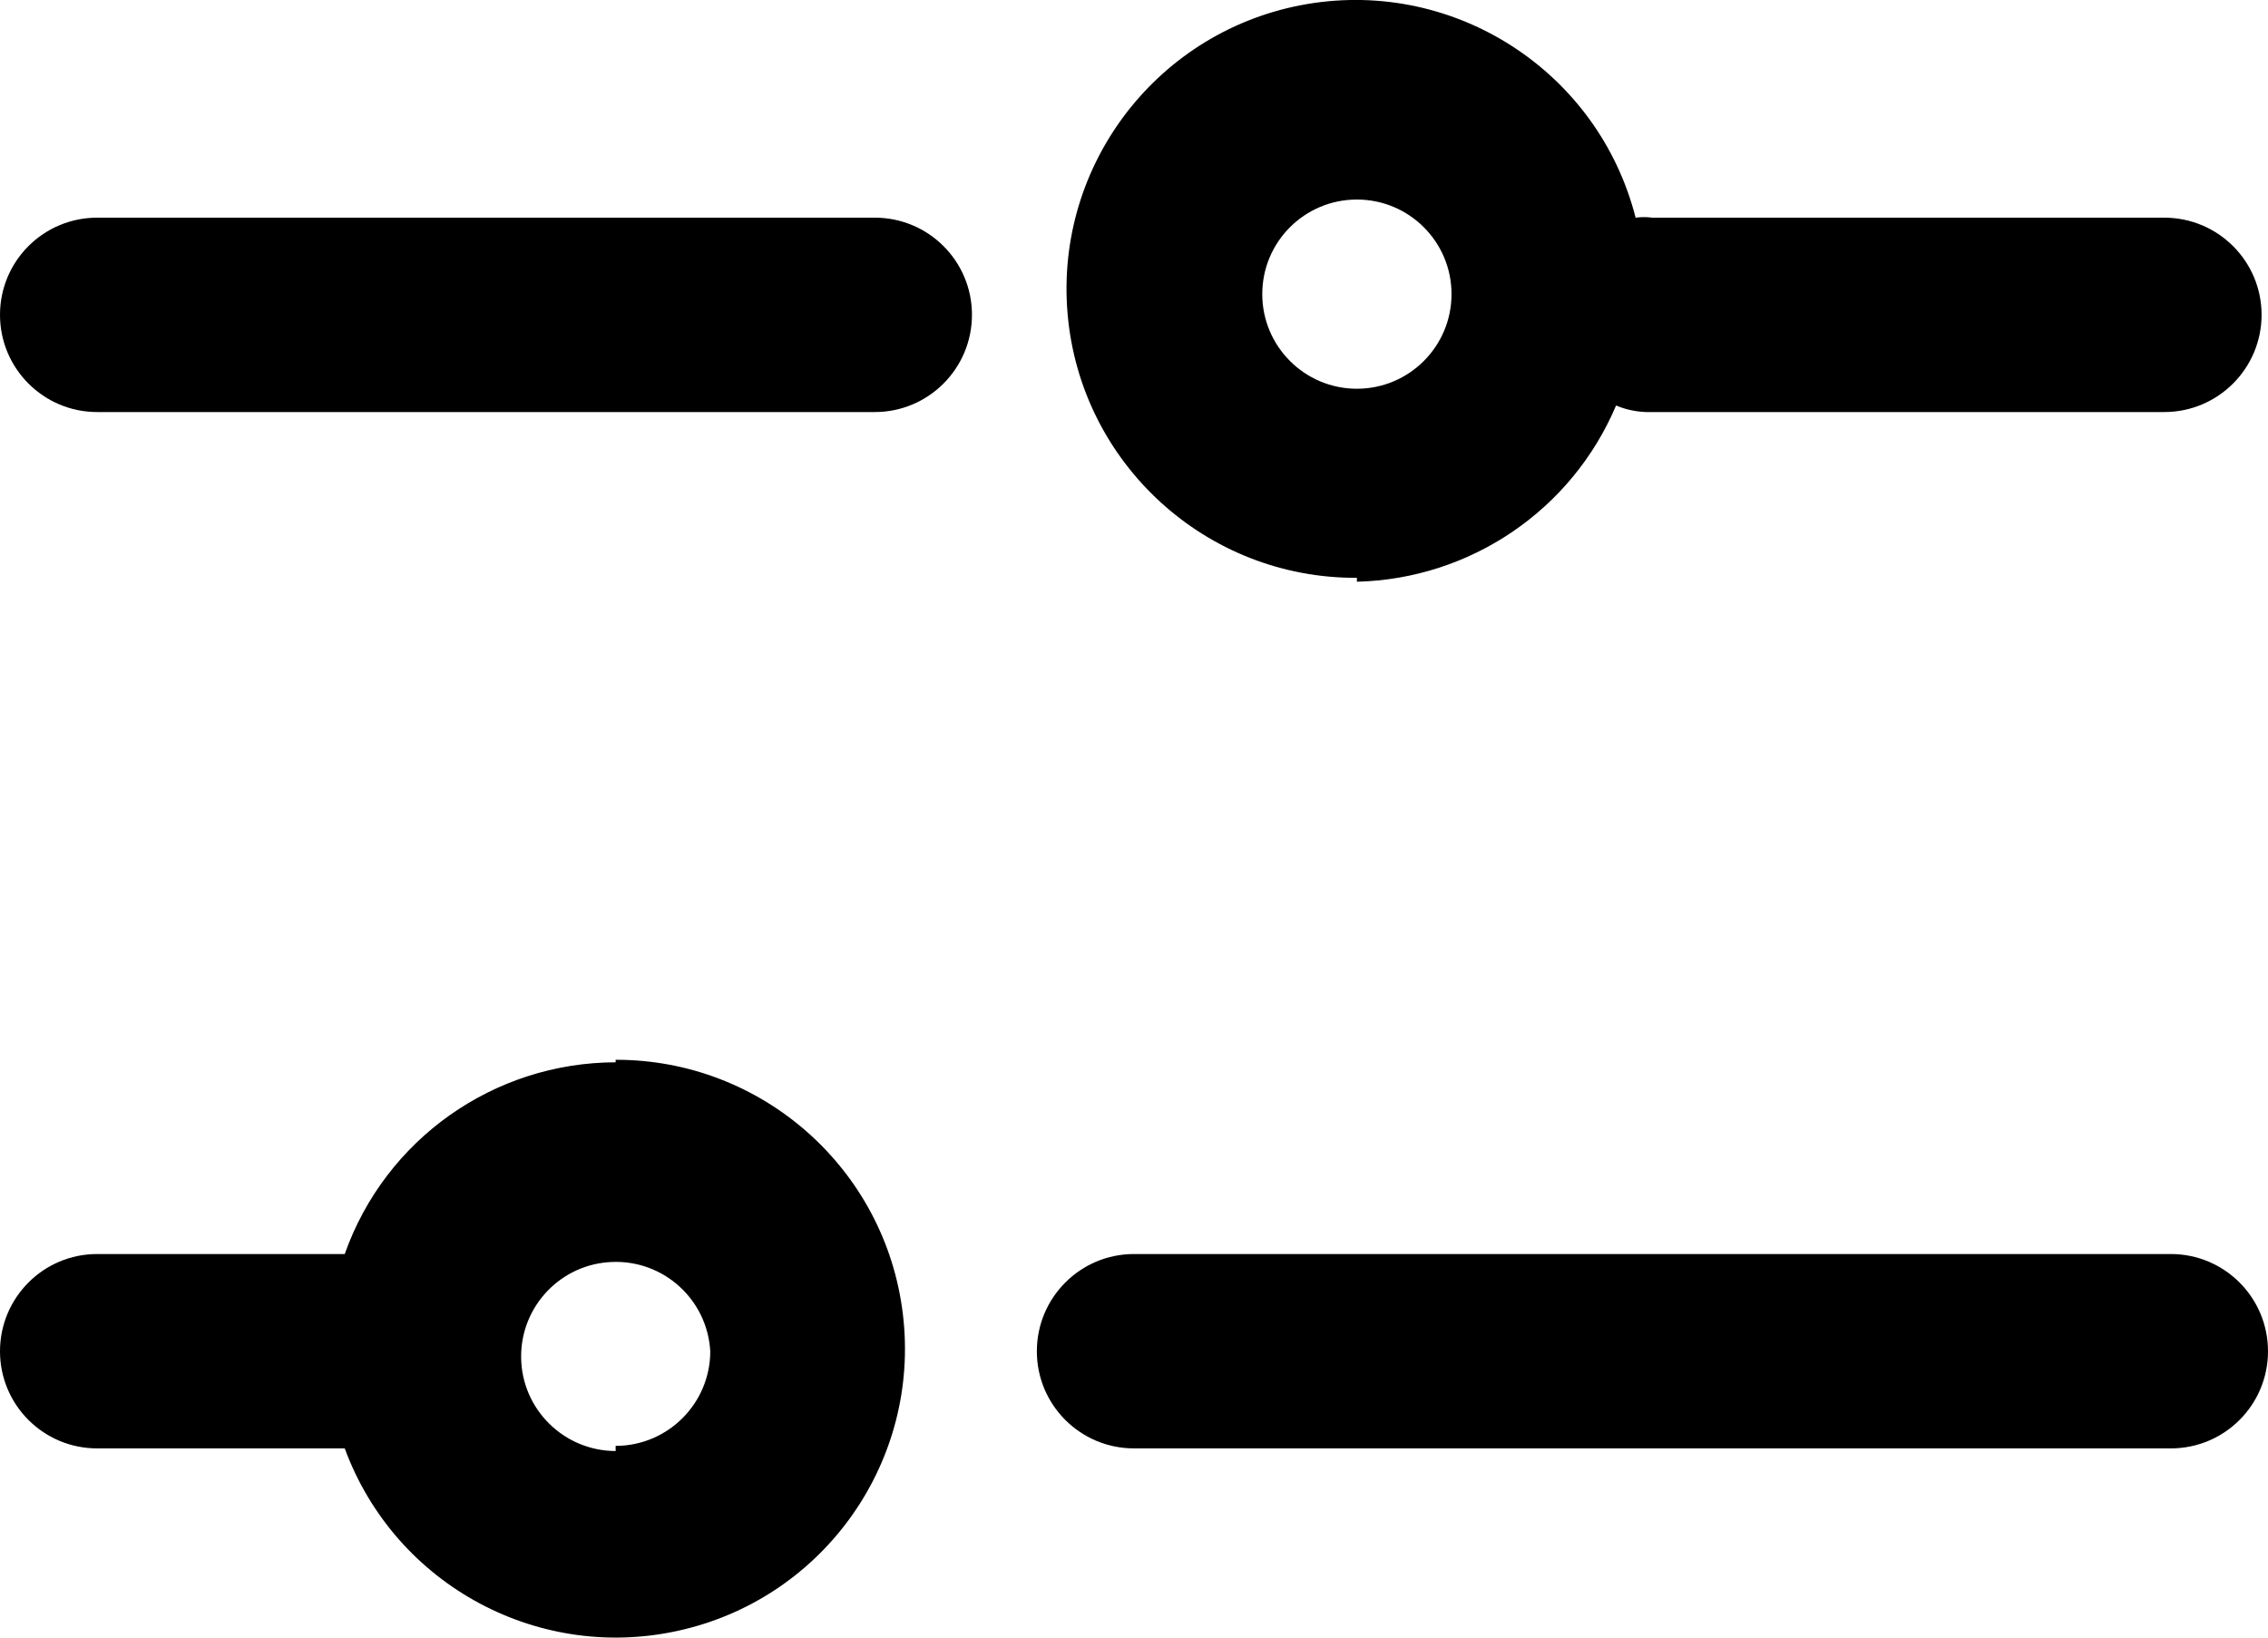
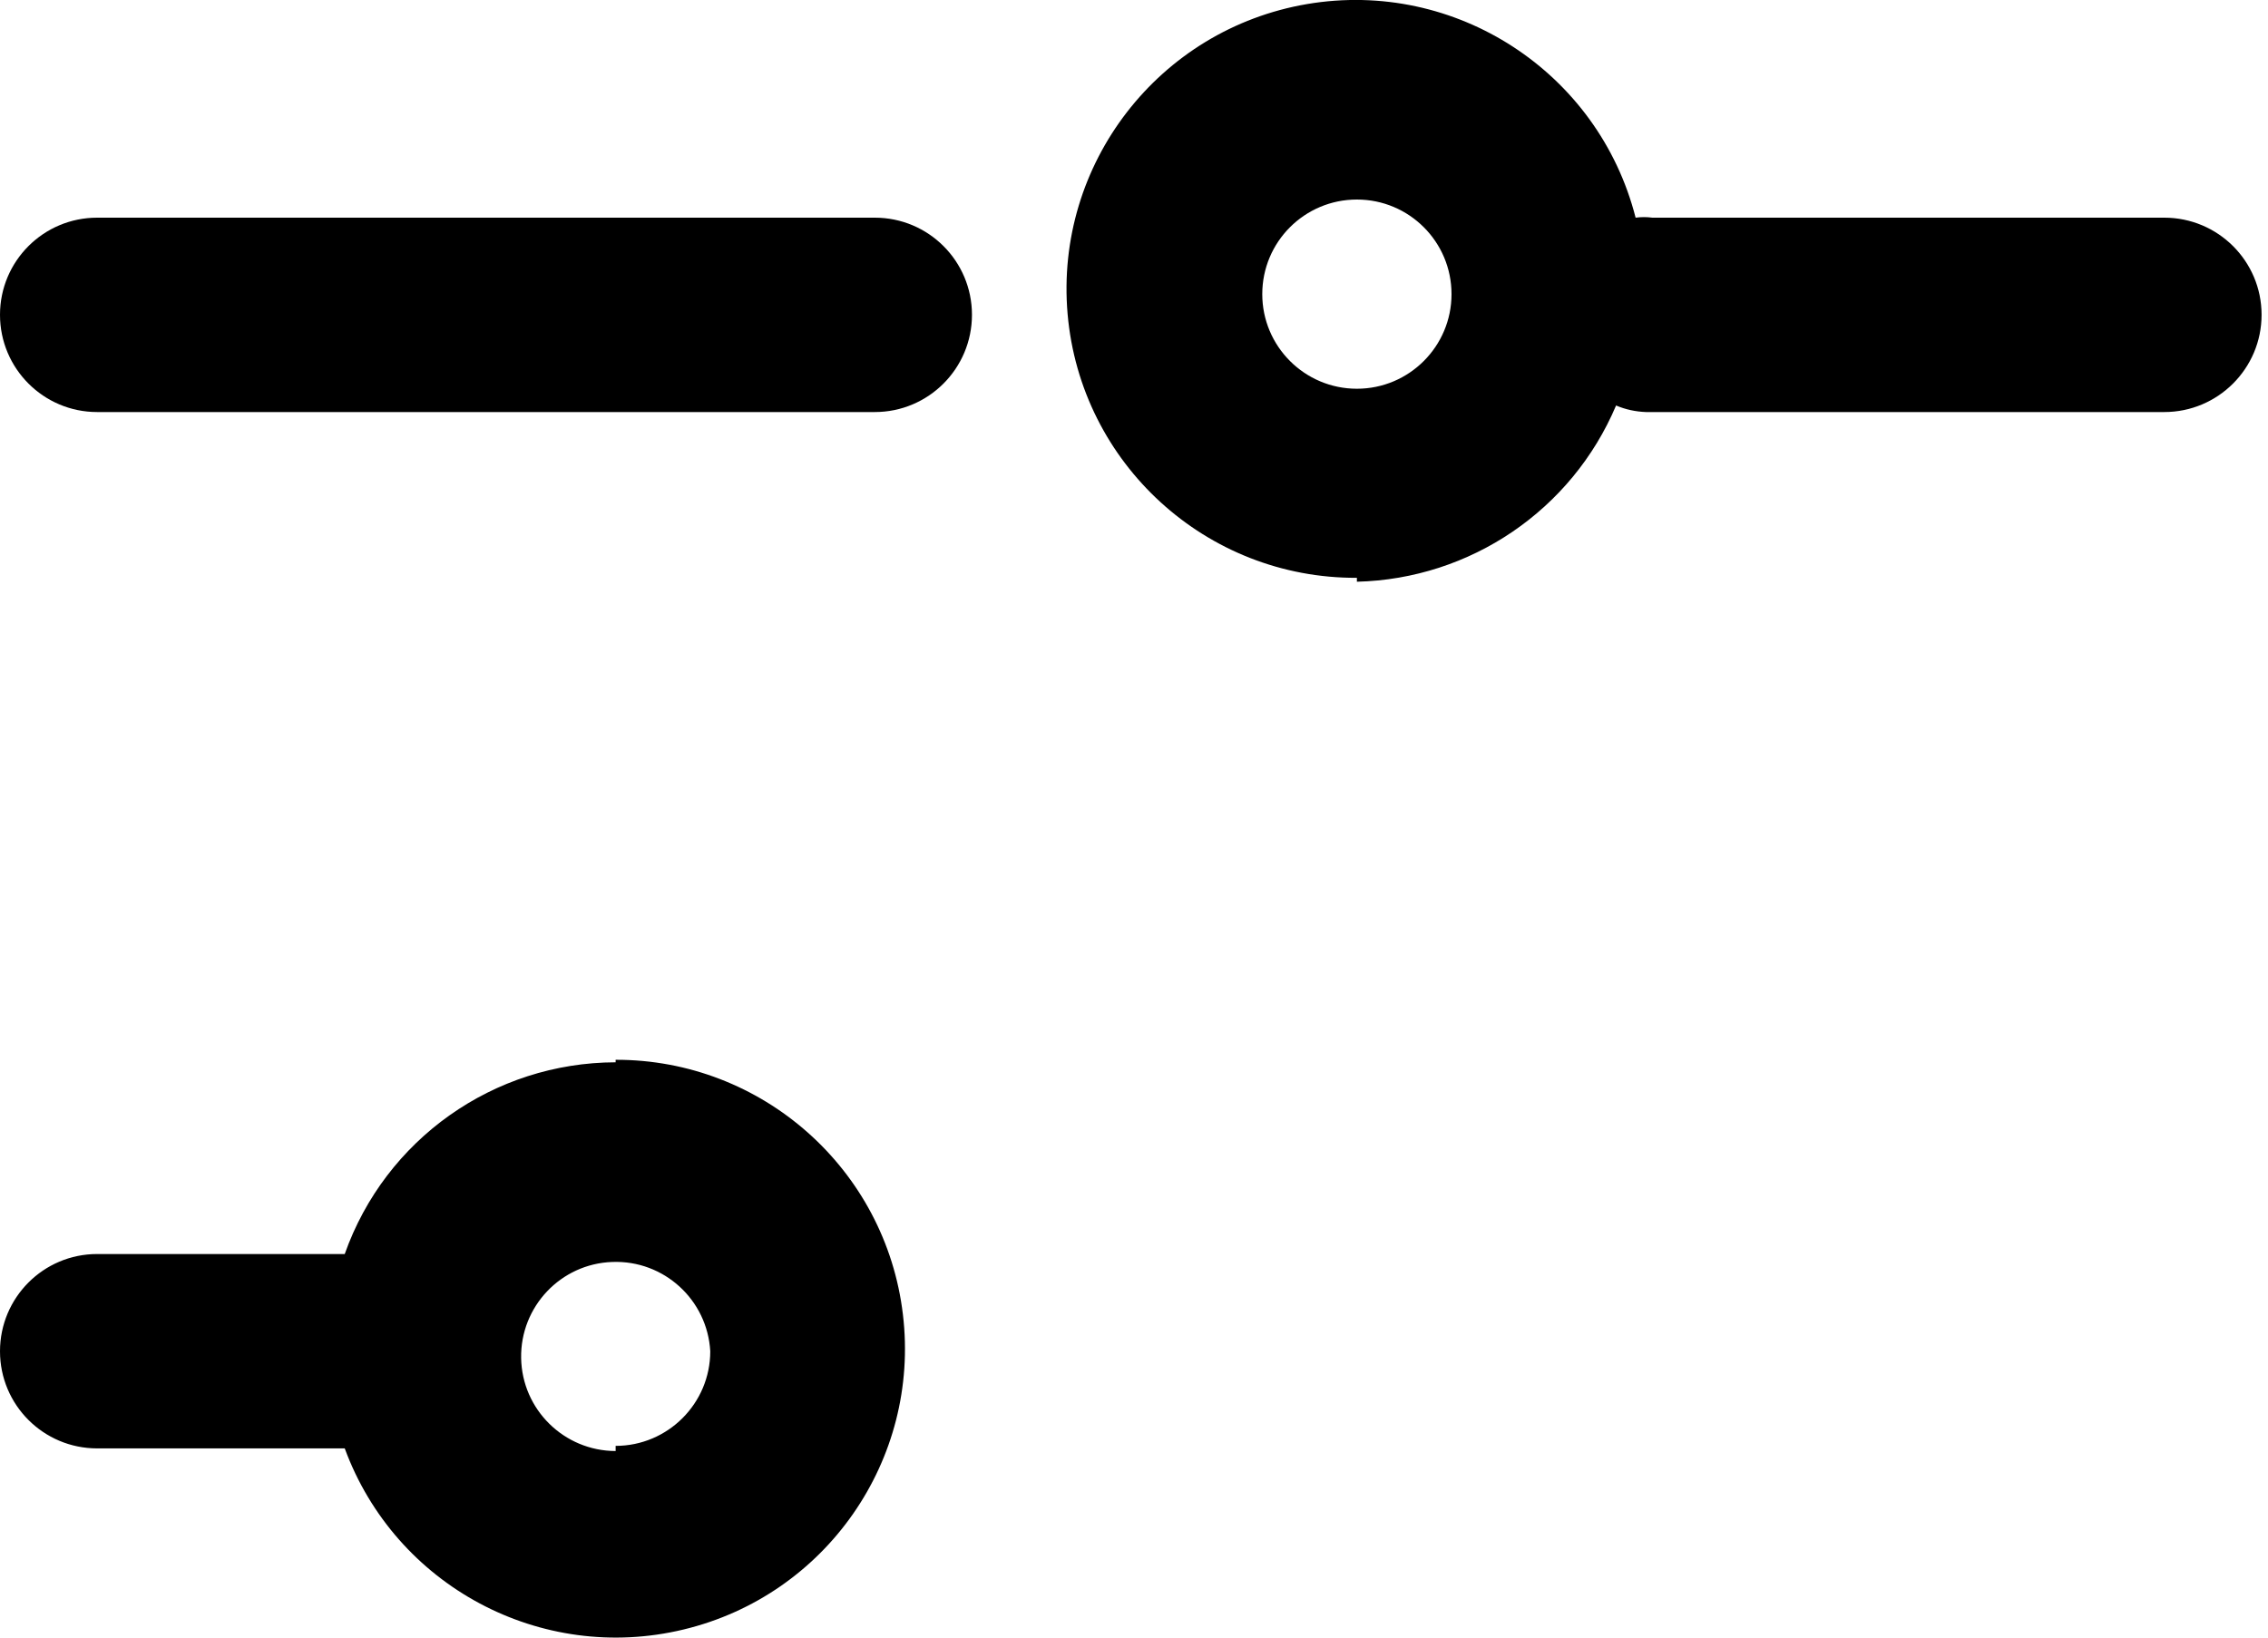
<svg xmlns="http://www.w3.org/2000/svg" width="18" height="13" viewBox="0 0 18 13" fill="none">
  <path fill-rule="evenodd" clip-rule="evenodd" d="M10.769 4.618C11.67 4.596 12.475 4.049 12.826 3.219C12.901 3.251 12.982 3.268 13.063 3.271H17.177C17.603 3.271 17.949 2.925 17.949 2.499C17.949 2.073 17.603 1.728 17.177 1.728H13.114C13.07 1.722 13.025 1.722 12.981 1.728C12.686 0.571 11.552 -0.167 10.375 0.032C9.197 0.232 8.37 1.302 8.473 2.492C8.576 3.681 9.575 4.593 10.769 4.587V4.618ZM10.769 1.584C11.184 1.584 11.52 1.92 11.52 2.335C11.52 2.749 11.184 3.086 10.769 3.086C10.354 3.086 10.018 2.749 10.018 2.335C10.018 1.92 10.354 1.584 10.769 1.584Z" fill="black" />
  <path d="M0.771 1.728H6.943C7.369 1.728 7.714 2.073 7.714 2.499C7.714 2.925 7.369 3.271 6.943 3.271H0.771C0.345 3.271 0 2.925 0 2.499C0 2.073 0.345 1.728 0.771 1.728Z" fill="black" />
  <path fill-rule="evenodd" clip-rule="evenodd" d="M2.736 9.955C3.058 9.044 3.919 8.435 4.886 8.433V8.413C6.049 8.411 7.029 9.281 7.166 10.435C7.304 11.59 6.555 12.665 5.424 12.936C4.293 13.208 3.138 12.59 2.736 11.498H0.771C0.345 11.498 0 11.153 0 10.727C0 10.301 0.345 9.955 0.771 9.955H2.736ZM4.136 10.781C4.143 11.19 4.477 11.518 4.886 11.519V11.478C5.3 11.478 5.637 11.141 5.637 10.727C5.614 10.318 5.269 10.003 4.86 10.018C4.451 10.032 4.129 10.372 4.136 10.781Z" fill="black" />
-   <path d="M9 9.955H17.229C17.655 9.955 18 10.301 18 10.727C18 11.153 17.655 11.498 17.229 11.498H9C8.574 11.498 8.229 11.153 8.229 10.727C8.229 10.301 8.574 9.955 9 9.955Z" fill="black" />
</svg>